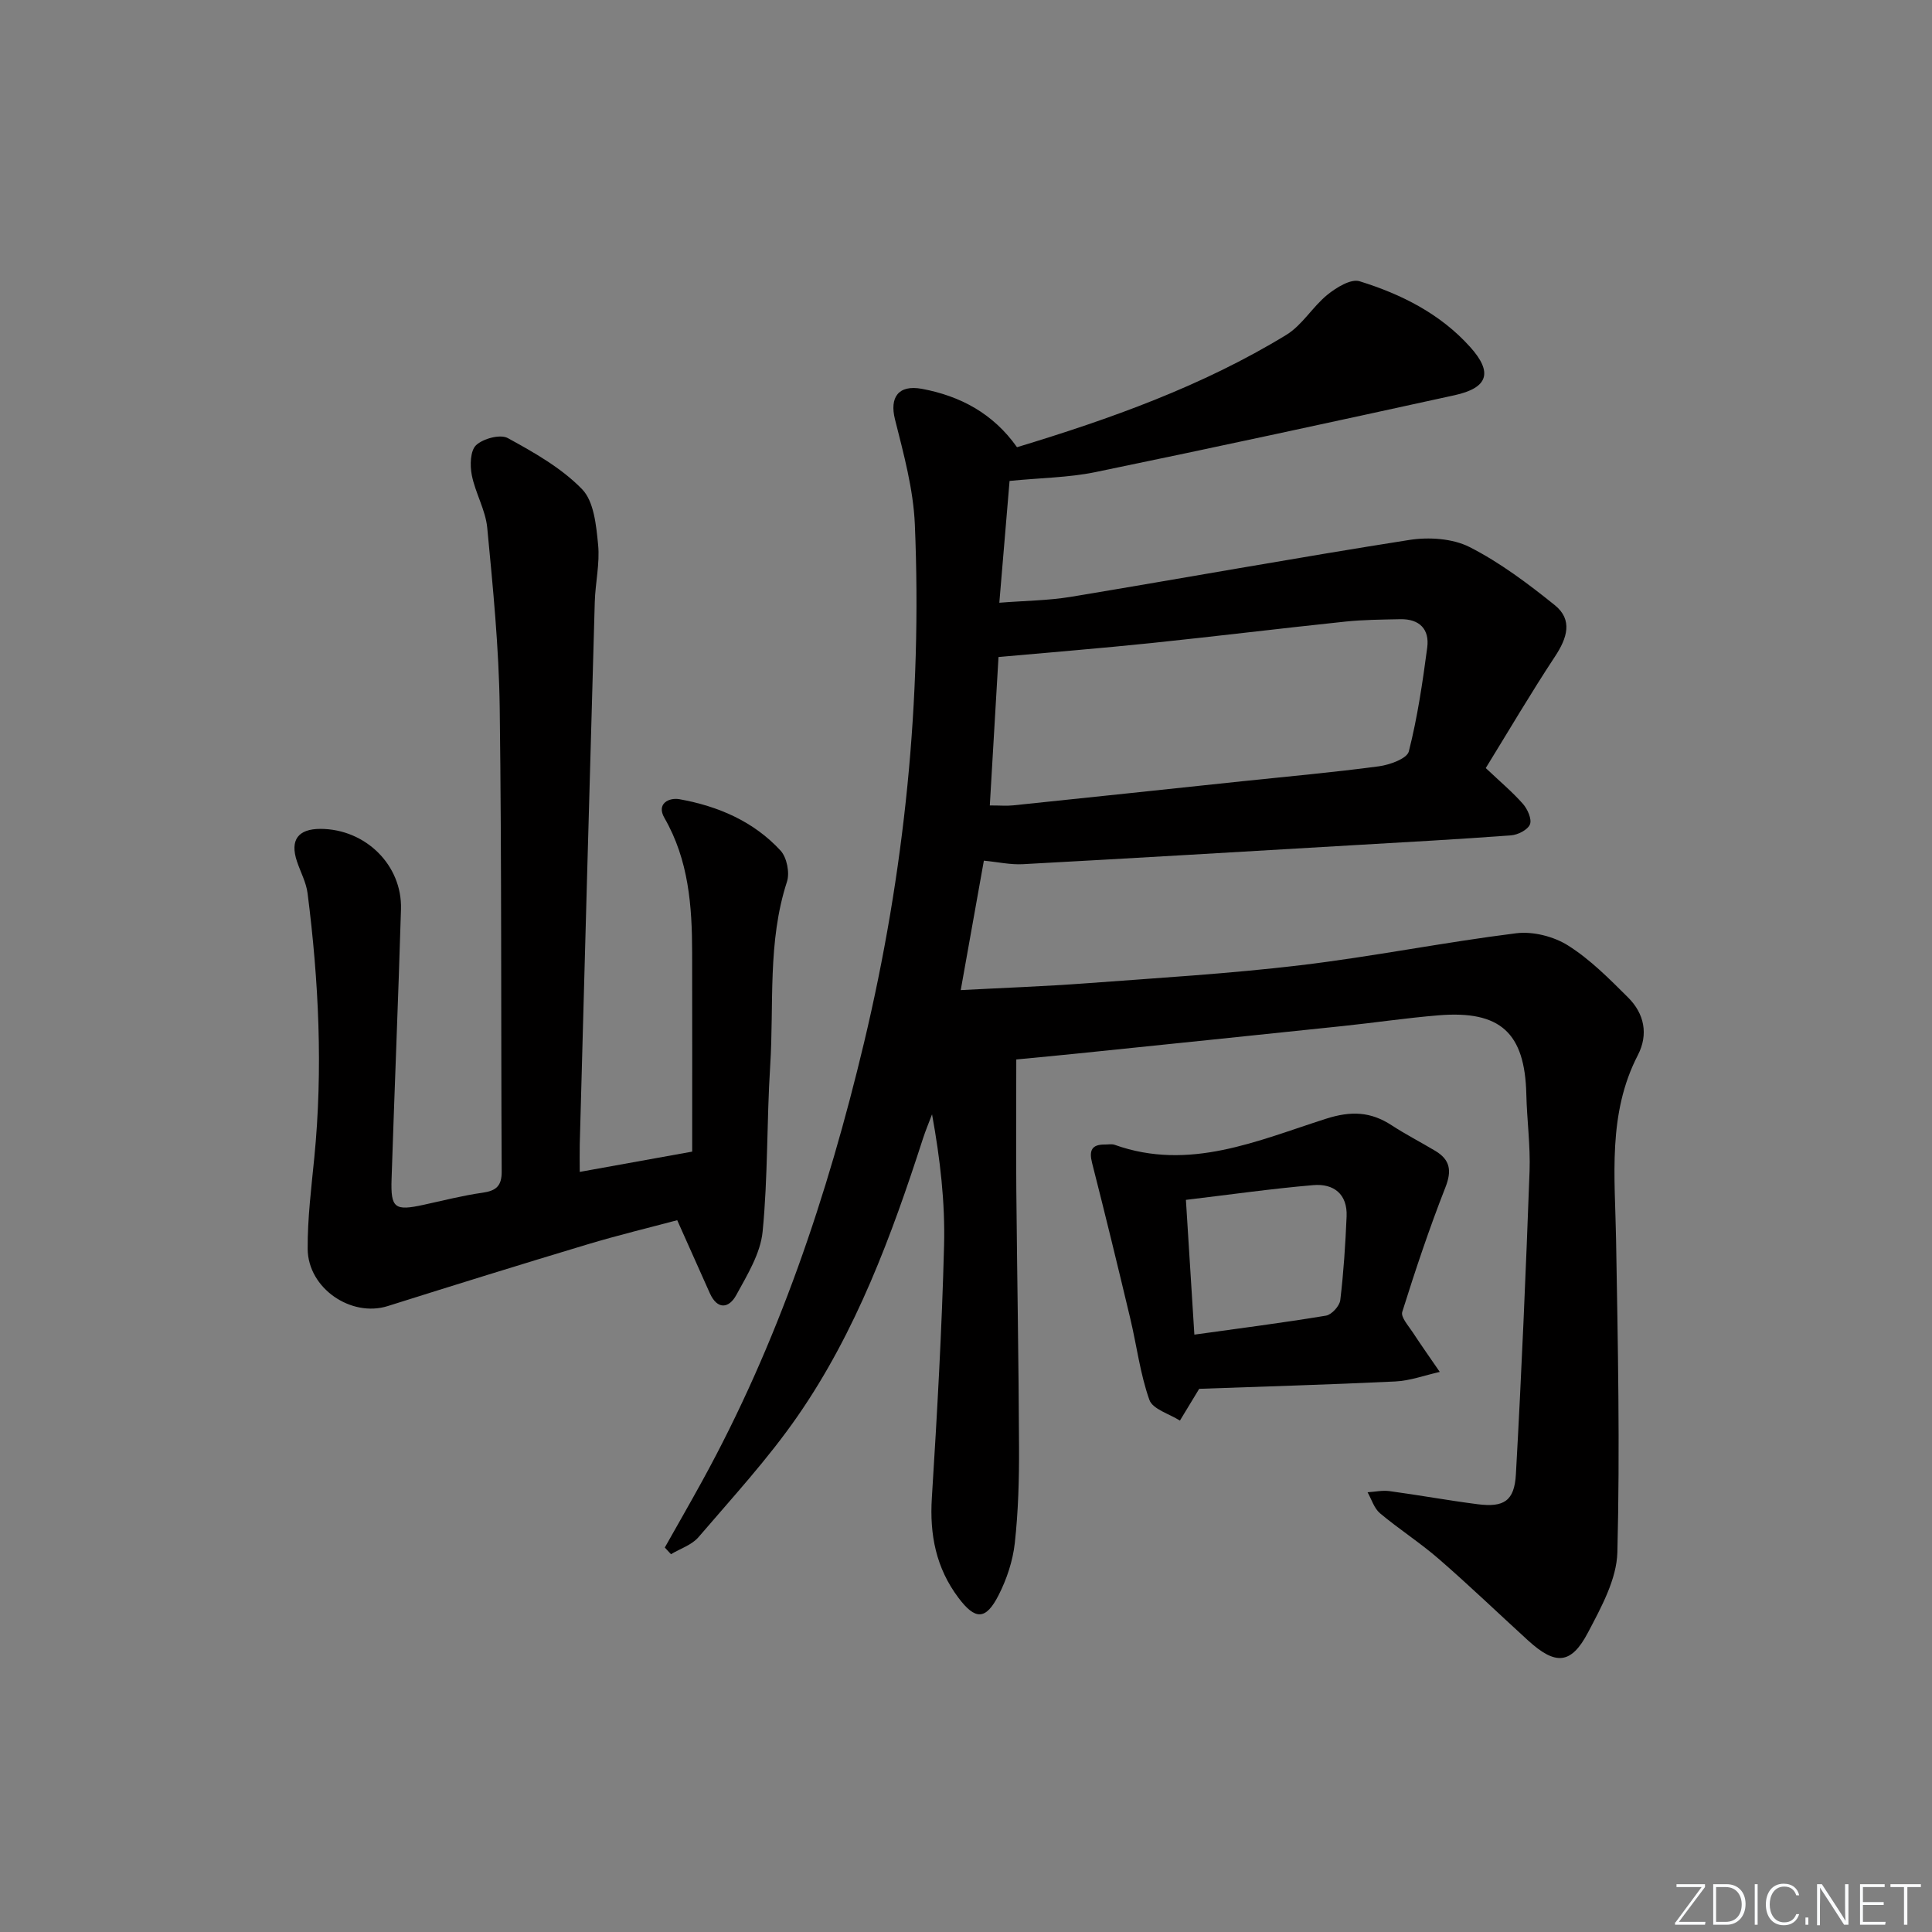
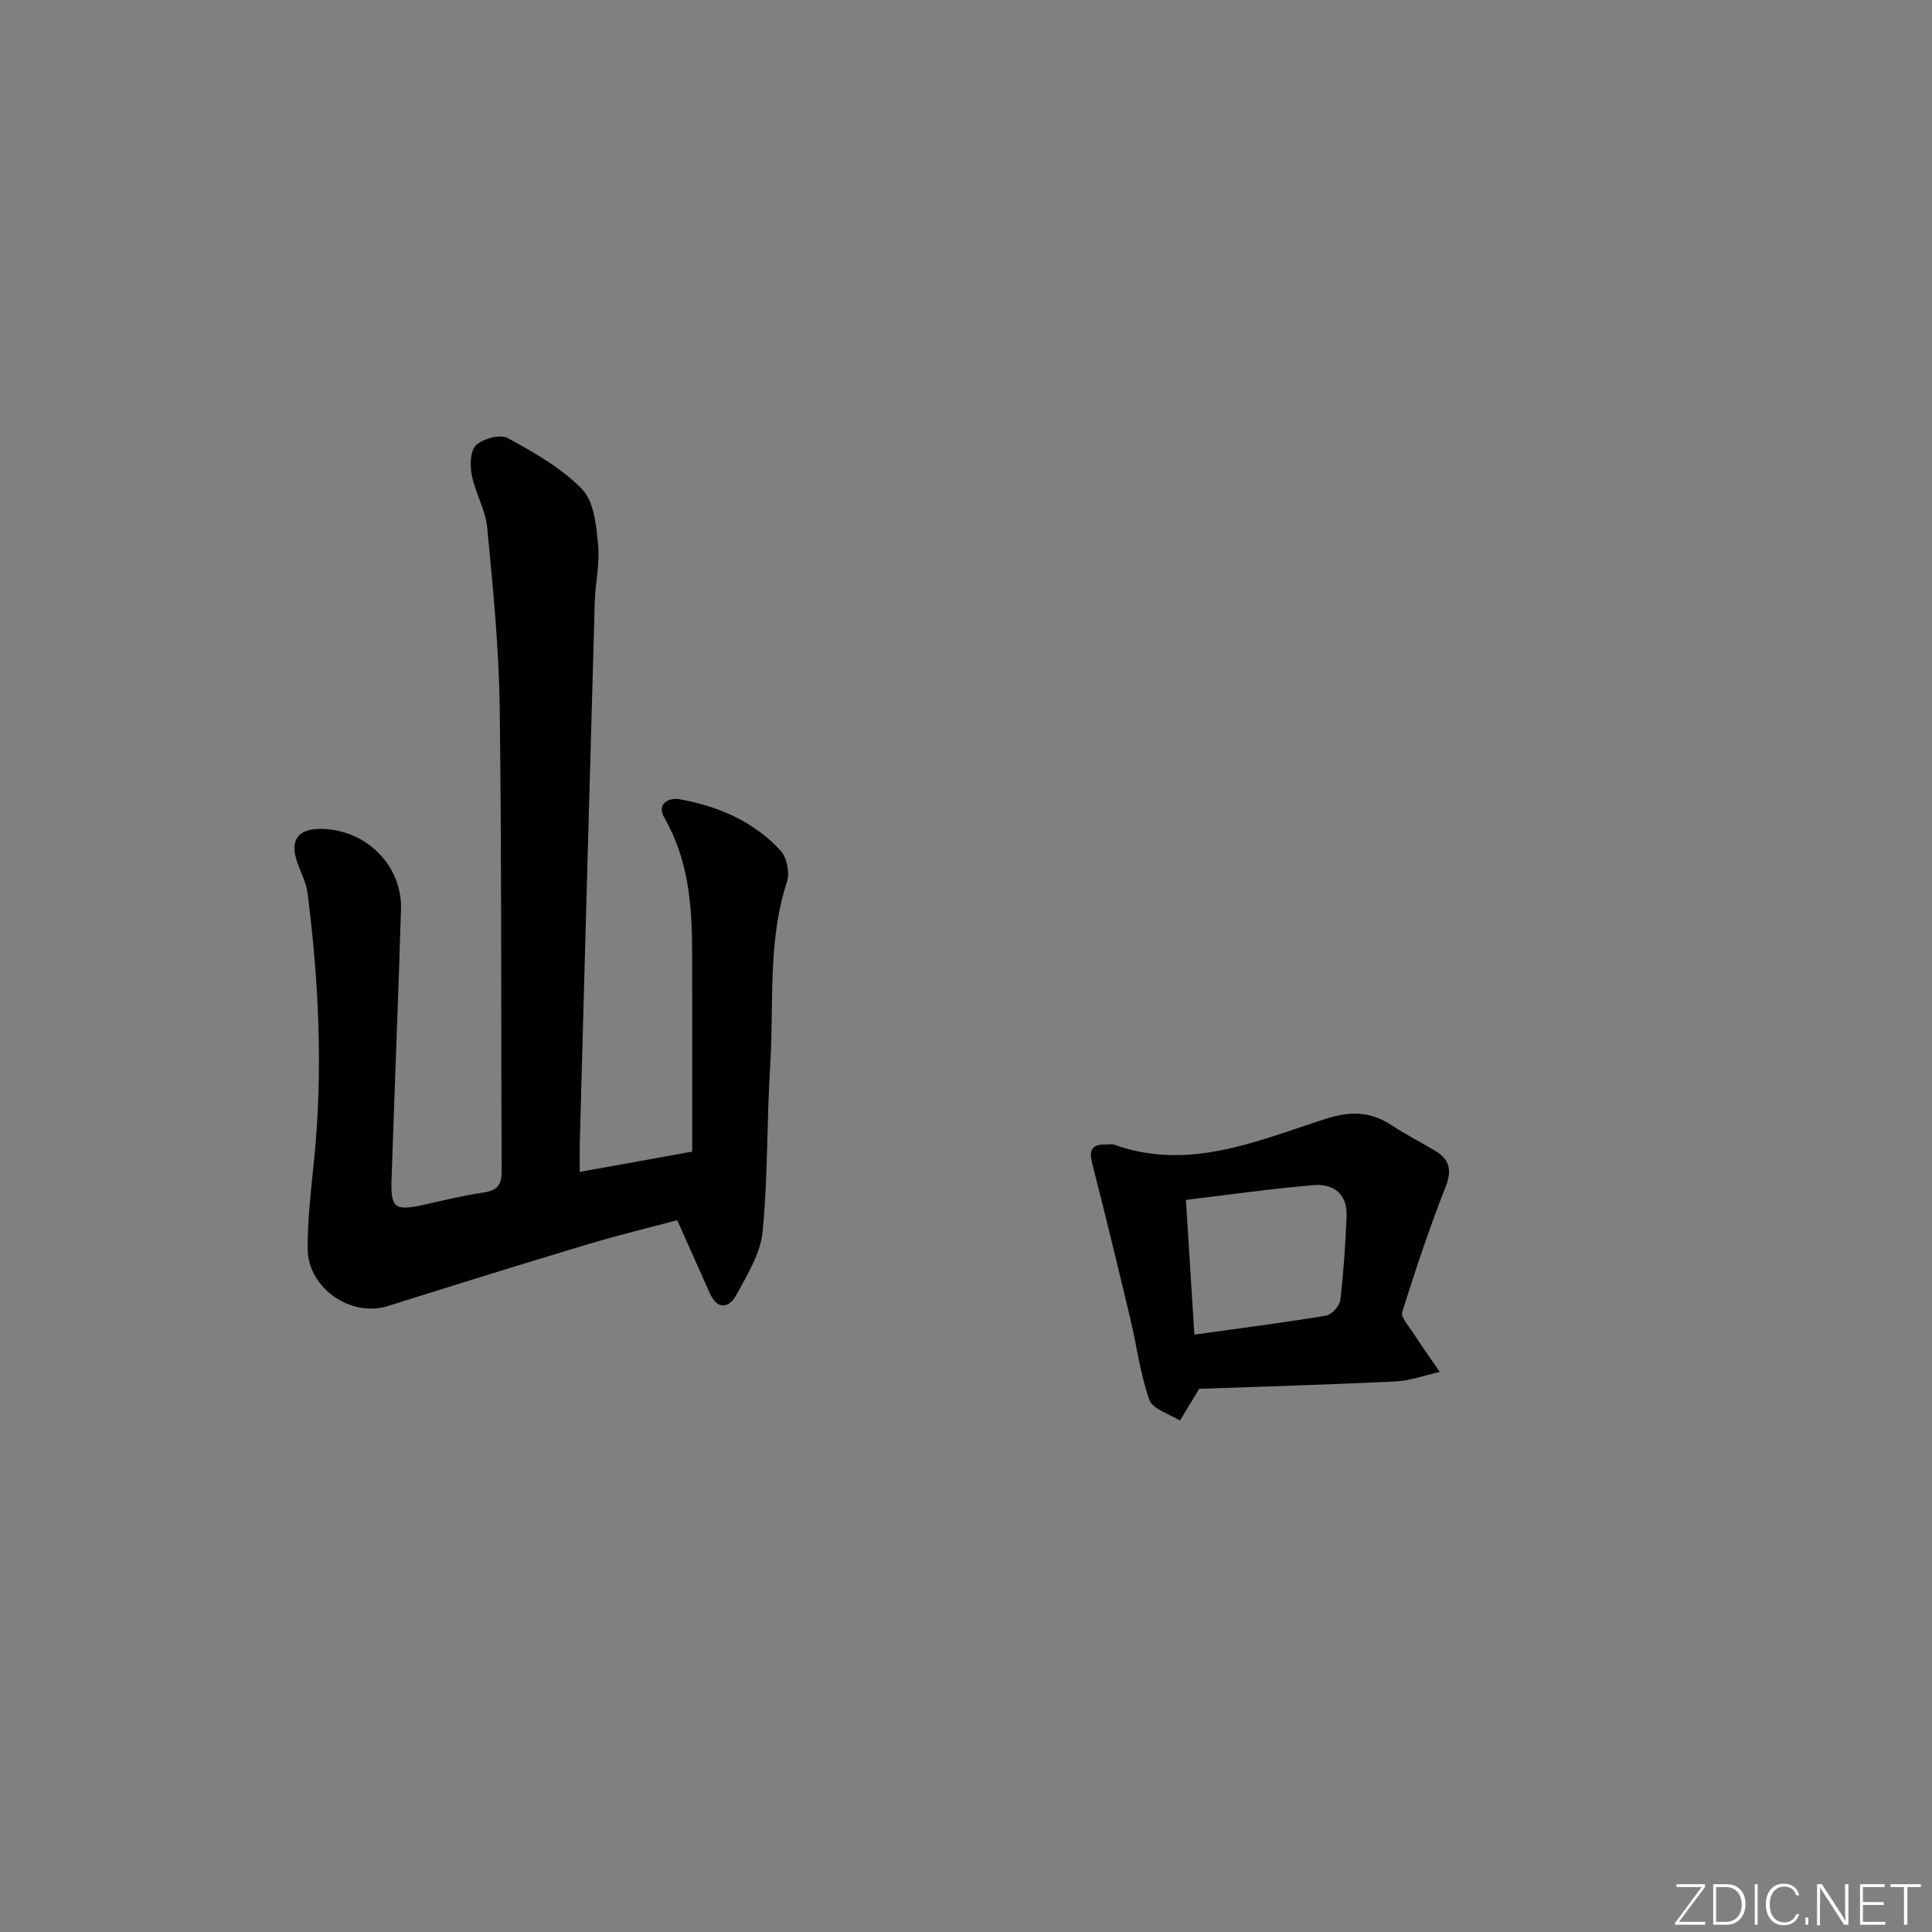
<svg xmlns="http://www.w3.org/2000/svg" enable-background="new 0 0 400 400" viewBox="0 0 400 400">
  <rect x="0" y="0" width="400" height="400" fill="#808080" stroke="none" />
  <g fill="#fafbfc">
    <path d="m346.9 398 5.4-7.3h-5.2v-.6h5.9v.6l-5.4 7.2h5.5l-.1.6h-6.2v-.5z" />
    <path d="m354.7 390.1h2.8c2.3 0 3.9 1.6 3.9 4.1s-1.6 4.3-3.9 4.3h-2.8zm.6 7.8h2c2.2 0 3.3-1.6 3.3-3.6 0-1.8-1-3.6-3.3-3.6h-2z" />
    <path d="m363.9 390.1v8.4h-.6v-8.4z" />
    <path d="m372.5 396.3c-.4 1.3-1.4 2.3-3.2 2.3-2.4 0-3.7-1.9-3.7-4.3 0-2.3 1.2-4.3 3.7-4.3 1.8 0 2.9 1 3.2 2.4h-.6c-.4-1.1-1.1-1.8-2.5-1.8-2.1 0-3 1.9-3 3.7s.9 3.7 3 3.7c1.4 0 2.1-.7 2.5-1.7z" />
    <path d="m373.8 398.5v-1.5h.6v1.5z" />
    <path d="m376.2 398.5v-8.4h1c1.3 2 4.4 6.7 4.9 7.6-.1-1.2-.1-2.4-.1-3.8v-3.8h.7v8.4h-.9c-1.2-1.9-4.4-6.8-5-7.7.1 1.1 0 2.3 0 3.9v3.9h-.6z" />
    <path d="m390 394.4h-4.3v3.5h4.7l-.1.6h-5.2v-8.4h5.1v.6h-4.5v3.1h4.3z" />
    <path d="m394.2 390.7h-2.8v-.6h6.3v.6h-2.8v7.8h-.7z" />
  </g>
-   <path d="m209.02 99.57c-.7 8.33-1.38 16.39-2.12 25.22 5.32-.42 10.09-.45 14.73-1.21 23.4-3.88 46.73-8.11 70.16-11.79 4.03-.63 8.94-.32 12.47 1.47 6.29 3.2 12.08 7.56 17.62 12.01 3.81 3.06 2.58 6.84.07 10.64-5.01 7.6-9.63 15.46-14.34 23.11 3 2.84 5.55 4.97 7.71 7.43.95 1.08 1.87 3.16 1.44 4.23-.46 1.13-2.5 2.17-3.92 2.27-10.94.82-21.89 1.41-32.85 2.05-22.74 1.33-45.48 2.69-68.22 3.92-2.6.14-5.23-.46-8.07-.73-1.59 8.86-3.15 17.6-4.79 26.8 8.89-.47 17.52-.78 26.12-1.42 14.75-1.1 29.53-1.98 44.21-3.73 14.94-1.78 29.74-4.76 44.68-6.62 3.47-.43 7.77.66 10.74 2.54 4.58 2.89 8.52 6.88 12.4 10.74 3.37 3.34 4.27 7.64 2.04 11.95-6.3 12.19-4.73 25.2-4.51 38.15.37 21.59.82 43.19.27 64.77-.14 5.6-3.33 11.38-6.06 16.58-3.51 6.7-6.75 6.87-12.44 1.68-6.15-5.61-12.15-11.38-18.43-16.83-3.88-3.38-8.26-6.18-12.21-9.49-1.22-1.02-1.74-2.87-2.58-4.35 1.52-.1 3.07-.44 4.55-.24 6.08.82 12.13 1.93 18.22 2.71 5.45.7 7.63-.66 7.94-6.19 1.17-20.91 2.06-41.84 2.83-62.76.19-5.29-.55-10.61-.67-15.93-.3-12.7-5.36-17.39-18.17-16.34-6.62.54-13.21 1.53-19.82 2.22-18.35 1.93-36.7 3.81-55.05 5.7-3.96.41-7.92.77-12.56 1.22 0 9.07-.07 18.18.01 27.29.16 17.65.49 35.29.56 52.94.03 6.64-.15 13.32-.88 19.92-.41 3.69-1.67 7.46-3.36 10.78-2.66 5.21-4.84 5.13-8.3.53-4.65-6.18-5.99-13.06-5.51-20.7 1.09-17.41 2.08-34.83 2.53-52.26.23-8.93-.81-17.9-2.49-27.14-.63 1.67-1.33 3.32-1.88 5.02-6.5 20.12-13.82 39.95-25.94 57.45-6.13 8.86-13.51 16.87-20.54 25.08-1.38 1.61-3.77 2.37-5.69 3.52-.43-.46-.85-.92-1.28-1.38 2.56-4.55 5.17-9.08 7.68-13.65 15.73-28.6 26.01-59.2 33.56-90.83 8.42-35.3 12.05-71.1 10.53-107.33-.31-7.32-2.32-14.62-4.12-21.79-1.12-4.46.64-7.22 5.62-6.29 7.88 1.48 14.7 5.07 19.65 12.08 19.32-5.86 38.37-12.64 55.76-23.26 3.29-2.01 5.44-5.82 8.51-8.31 1.84-1.49 4.86-3.35 6.65-2.79 8.64 2.67 16.72 6.73 22.89 13.6 4.76 5.29 3.74 8.47-3.23 10-24.8 5.43-49.61 10.81-74.47 15.94-5.46 1.11-11.18 1.16-17.65 1.8zm-4.09 67.19c2.2 0 3.54.12 4.85-.02 15.84-1.64 31.67-3.33 47.5-5 9.4-.99 18.82-1.83 28.18-3.08 2.25-.3 5.84-1.59 6.22-3.08 1.79-7.03 2.85-14.27 3.81-21.49.51-3.81-1.6-5.97-5.56-5.89-3.82.08-7.65.1-11.44.5-13.36 1.4-26.69 3.04-40.05 4.43-10.49 1.09-21.01 1.93-31.71 2.9-.57 9.98-1.18 20.19-1.8 30.73z" fill="#010000" />
  <path d="m120.03 242.63c7.68-1.39 14.98-2.7 23.28-4.2 0-13.64.02-27.39-.01-41.14-.01-9.7-.71-19.22-5.74-27.95-1.71-2.96.93-4.26 3.13-3.87 7.99 1.44 15.34 4.58 20.92 10.64 1.3 1.42 1.93 4.59 1.32 6.45-4.06 12.47-2.66 25.39-3.47 38.1-.73 11.44-.45 22.96-1.57 34.35-.45 4.53-3.19 8.97-5.46 13.13-1.49 2.73-3.89 3.12-5.47-.4-2.14-4.79-4.28-9.58-6.75-15.11-5.66 1.51-12.18 3.08-18.6 5.01-13.81 4.15-27.58 8.43-41.34 12.77-7.55 2.38-16.51-3.66-16.57-11.83-.04-6.29.75-12.6 1.37-18.88 1.81-18.32.93-36.56-1.39-54.76-.29-2.26-1.46-4.39-2.2-6.6-1.48-4.42.22-6.74 4.9-6.73 9.29.04 16.91 7.49 16.64 16.64-.56 18.63-1.34 37.25-1.95 55.87-.2 6.05.66 6.63 6.65 5.32 4.05-.88 8.08-1.92 12.18-2.5 2.81-.4 3.99-1.38 3.97-4.41-.17-31.99.01-63.99-.41-95.98-.16-12.43-1.4-24.87-2.58-37.26-.35-3.7-2.47-7.21-3.2-10.92-.4-2.02-.32-5.08.9-6.21 1.47-1.36 4.99-2.31 6.55-1.46 5.46 2.99 11.12 6.19 15.39 10.59 2.46 2.54 2.92 7.49 3.31 11.46.39 3.91-.58 7.93-.69 11.92-1.07 37.43-2.09 74.86-3.11 112.29-.04 1.85 0 3.66 0 5.67z" fill="#010000" />
  <path d="m248.28 287.54c-1.49 2.45-2.74 4.52-3.99 6.58-2.19-1.4-5.63-2.35-6.32-4.28-1.92-5.41-2.62-11.24-3.96-16.86-2.56-10.75-5.17-21.48-7.9-32.18-.66-2.6-.11-3.87 2.67-3.84.67.01 1.39-.15 1.99.06 15.48 5.53 29.61-.88 43.78-5.4 5.17-1.65 9.23-1.48 13.58 1.36 2.92 1.91 6.04 3.5 9.04 5.3 3.08 1.85 3.44 4.11 2.08 7.57-3.32 8.46-6.21 17.1-8.93 25.77-.34 1.08 1.29 2.87 2.17 4.22 1.81 2.77 3.73 5.47 5.6 8.2-3.08.69-6.13 1.83-9.24 1.98-13.77.66-27.55 1.05-40.57 1.52zm-2.75-39.12c.58 9.26 1.14 18.27 1.75 27.9 9.35-1.3 18.33-2.45 27.25-3.93 1.17-.19 2.82-2 2.96-3.21.69-5.74 1.06-11.53 1.31-17.32.2-4.65-2.69-6.86-6.92-6.49-8.68.74-17.33 1.98-26.35 3.05z" fill="#010000" />
</svg>